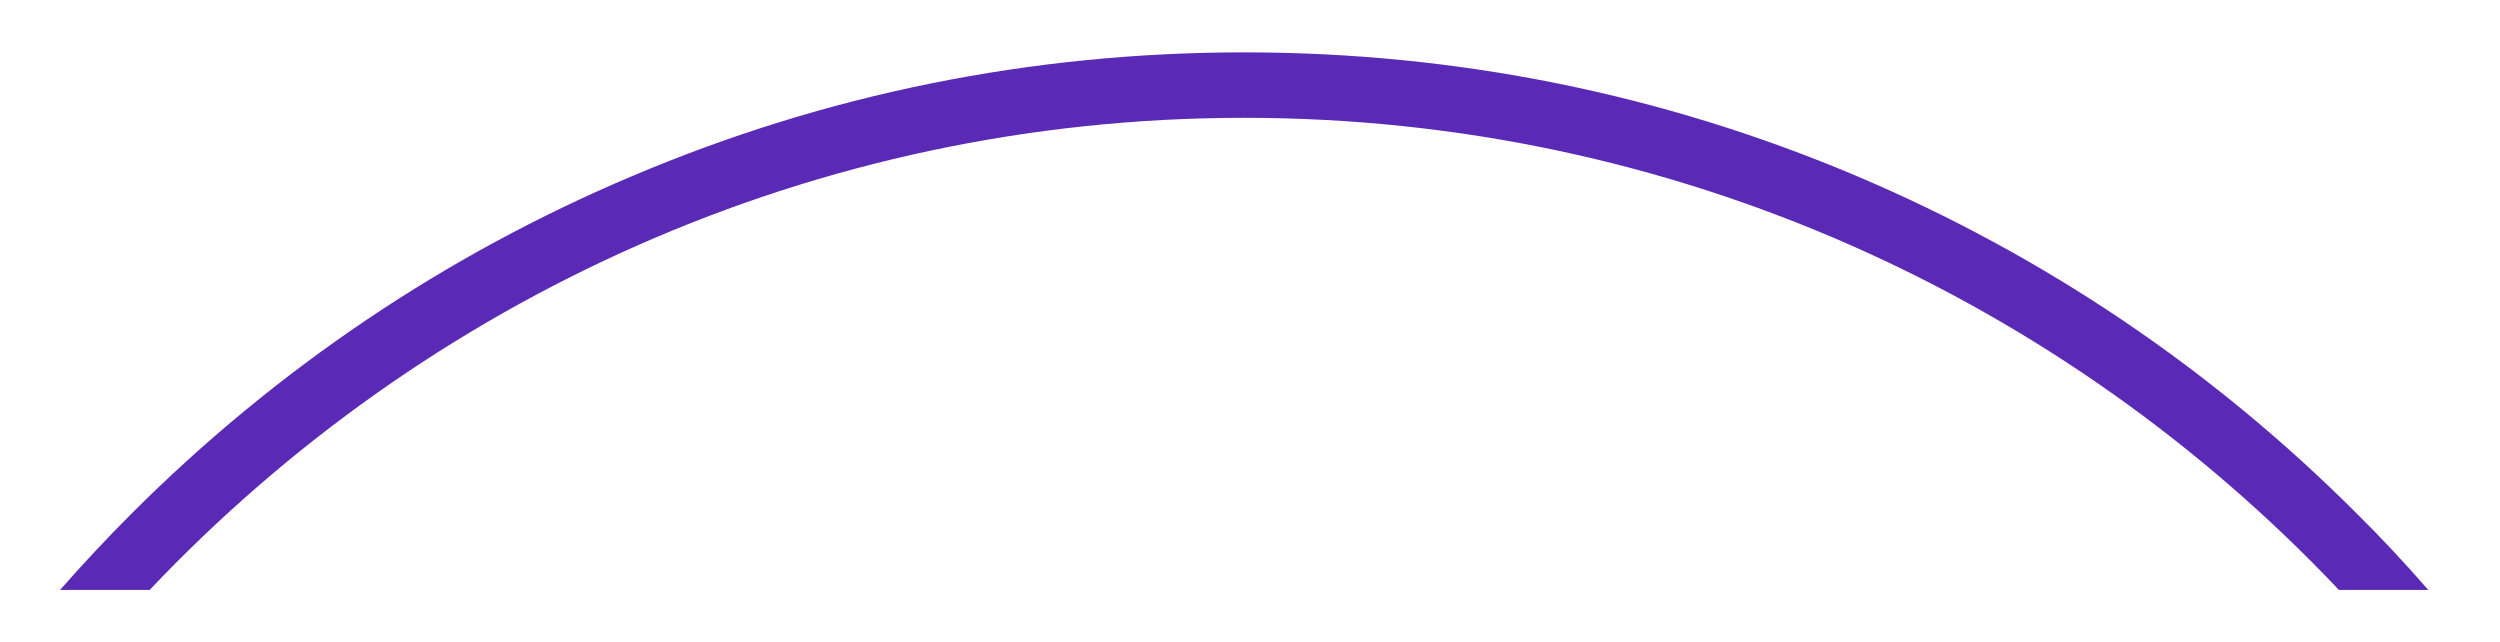
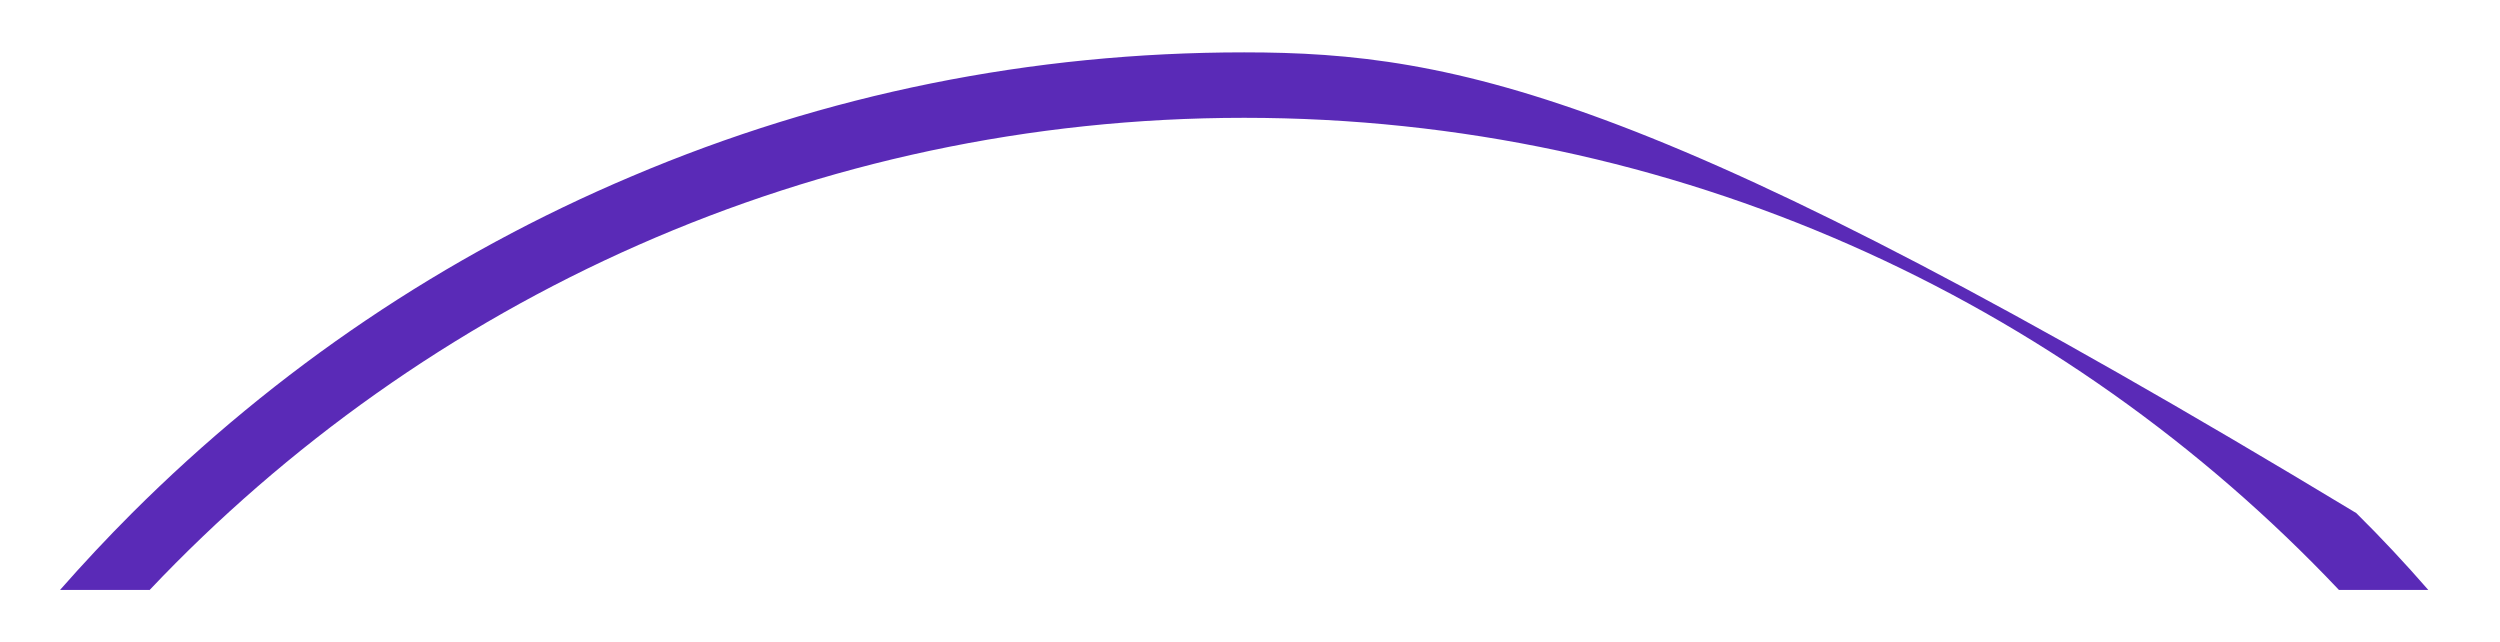
<svg xmlns="http://www.w3.org/2000/svg" id="Слой_1" x="0px" y="0px" viewBox="0 0 878.5 225.6" style="enable-background:new 0 0 878.5 225.6;" xml:space="preserve">
  <style type="text/css"> .st0{fill:#5A2AB7;} </style>
-   <path class="st0" d="M52.5,207.4C149.2,105.2,285.9,41.4,437.2,41.4c151.4,0,288.1,63.8,384.7,165.9h31.4 c-8.1-9.3-16.5-18.3-25.3-27c-50.8-50.8-109.9-90.6-175.7-118.5C584.2,33,511.9,18.4,437.2,18.4S290.2,33,222.1,61.9 C156.3,89.7,97.2,129.6,46.4,180.3c-8.8,8.8-17.2,17.8-25.3,27H52.5z" />
+   <path class="st0" d="M52.5,207.4C149.2,105.2,285.9,41.4,437.2,41.4c151.4,0,288.1,63.8,384.7,165.9h31.4 c-8.1-9.3-16.5-18.3-25.3-27C584.2,33,511.9,18.4,437.2,18.4S290.2,33,222.1,61.9 C156.3,89.7,97.2,129.6,46.4,180.3c-8.8,8.8-17.2,17.8-25.3,27H52.5z" />
</svg>